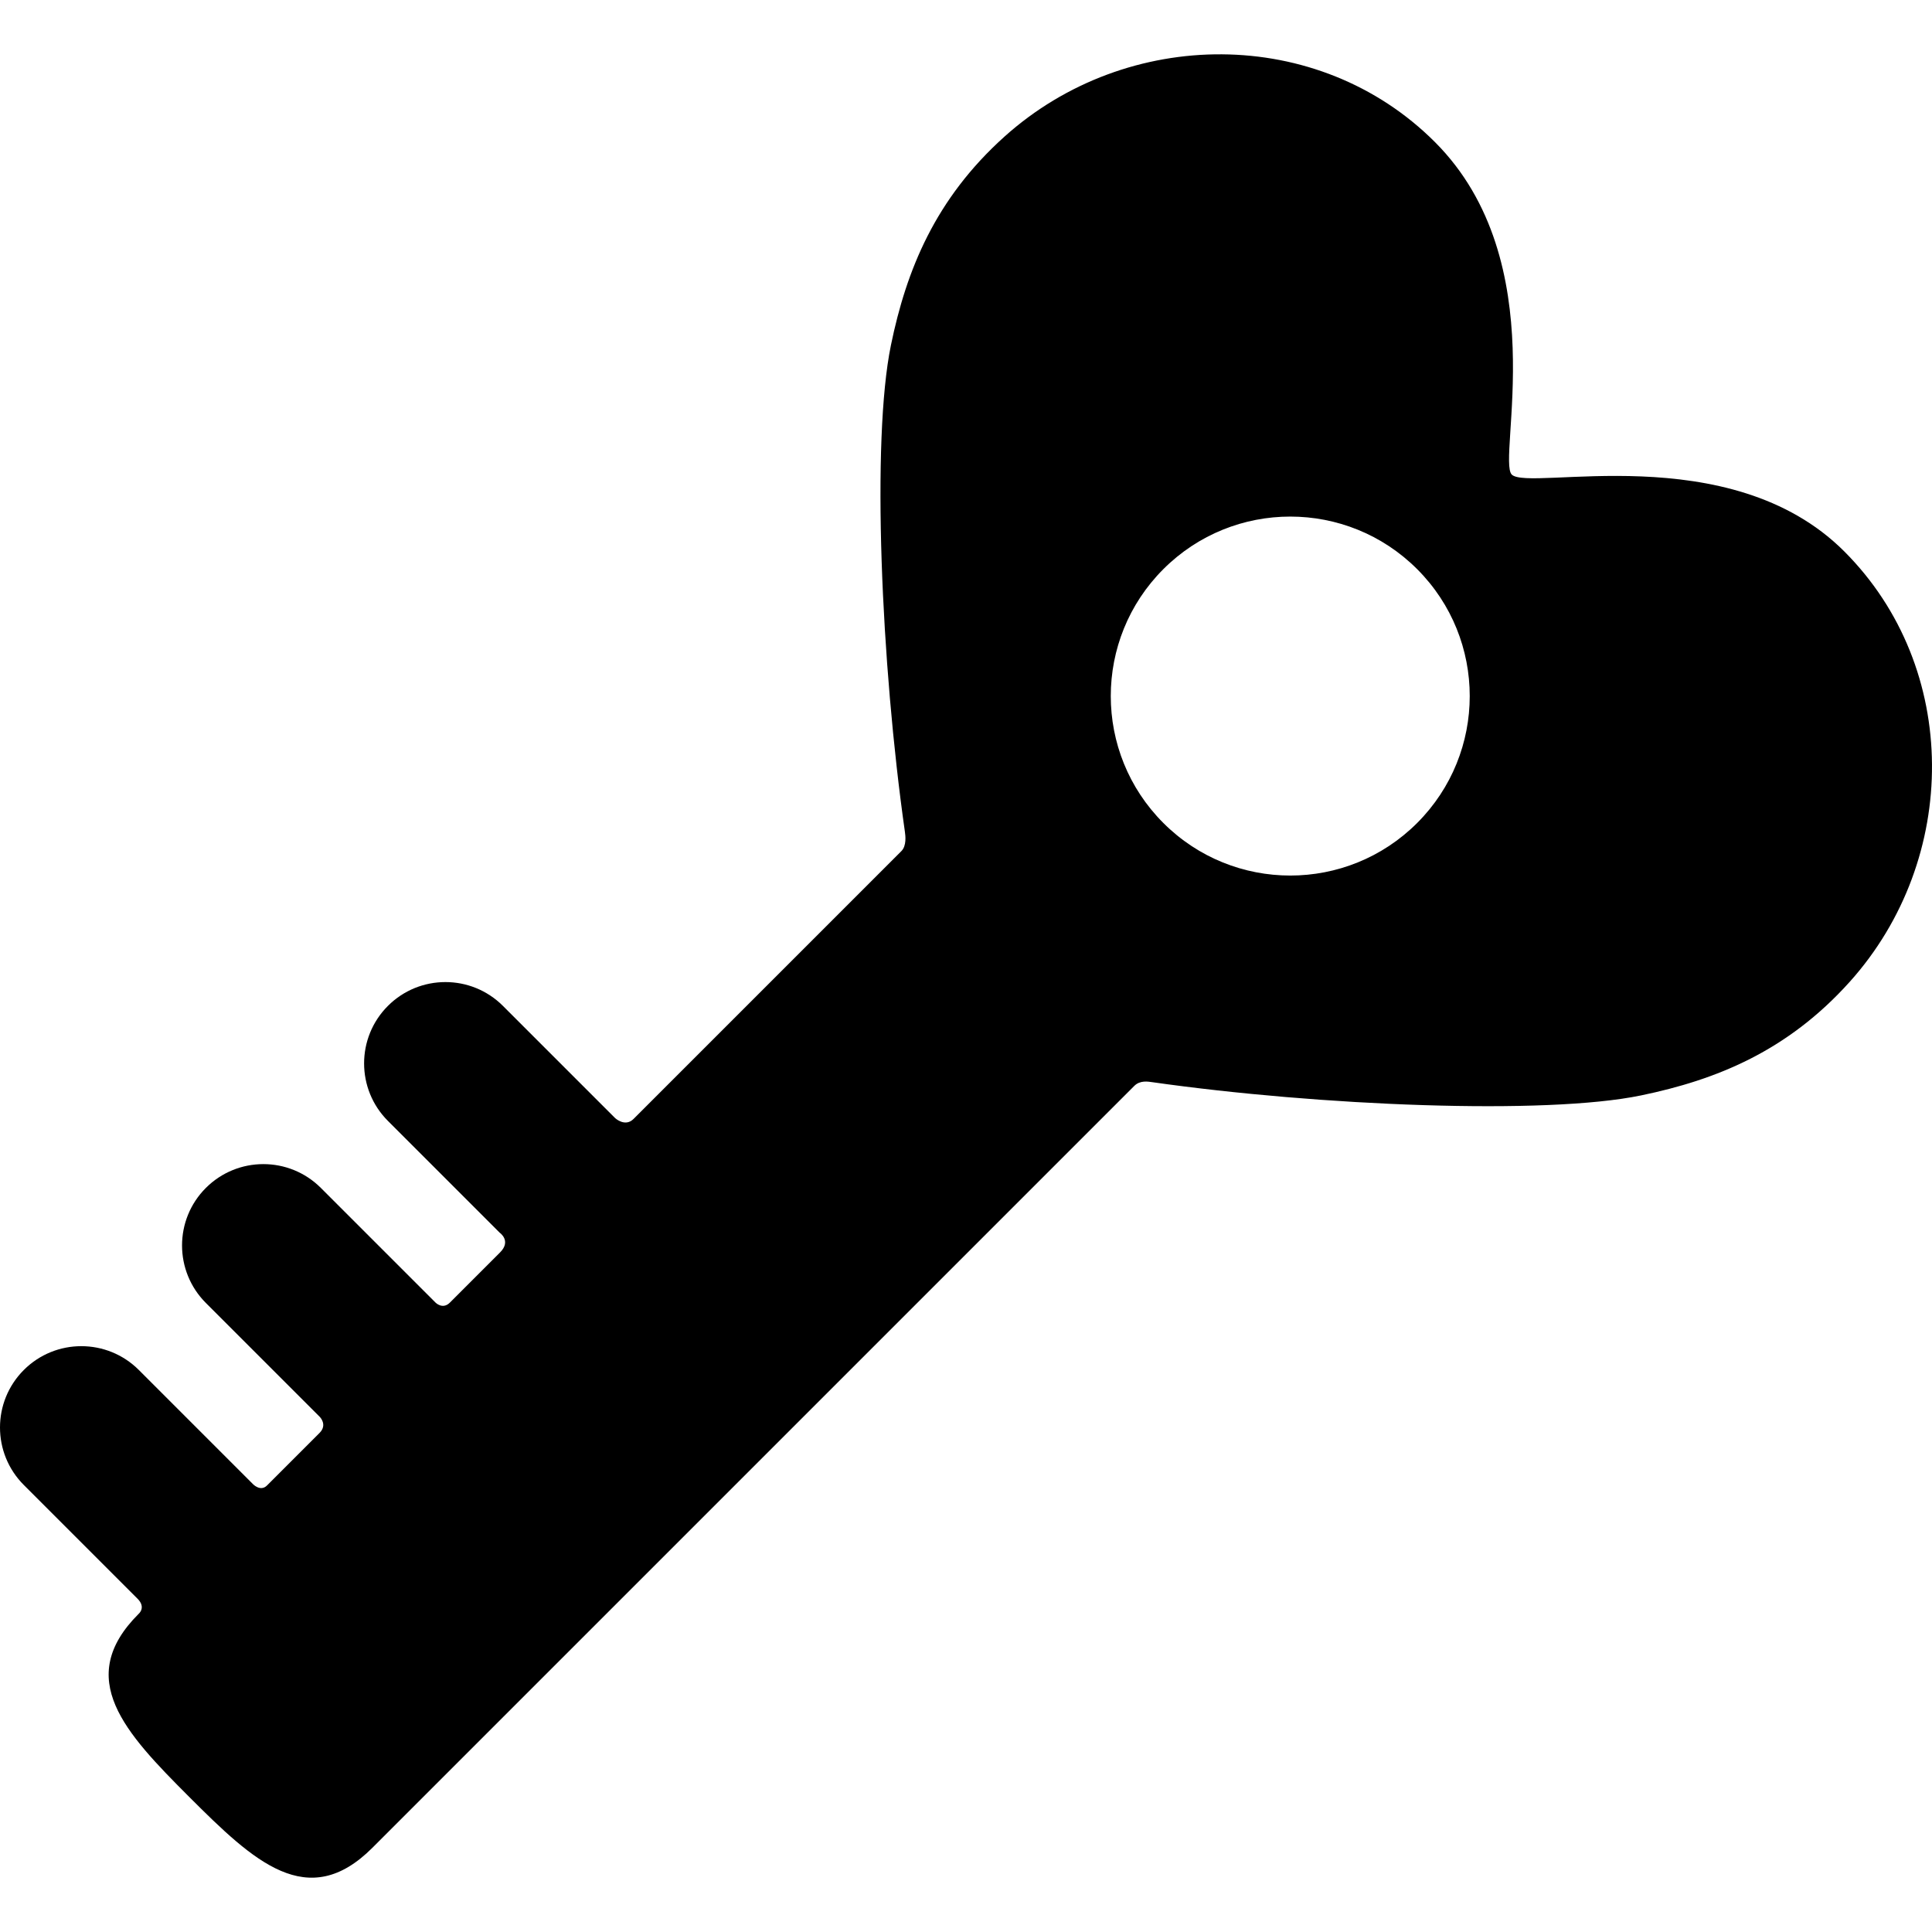
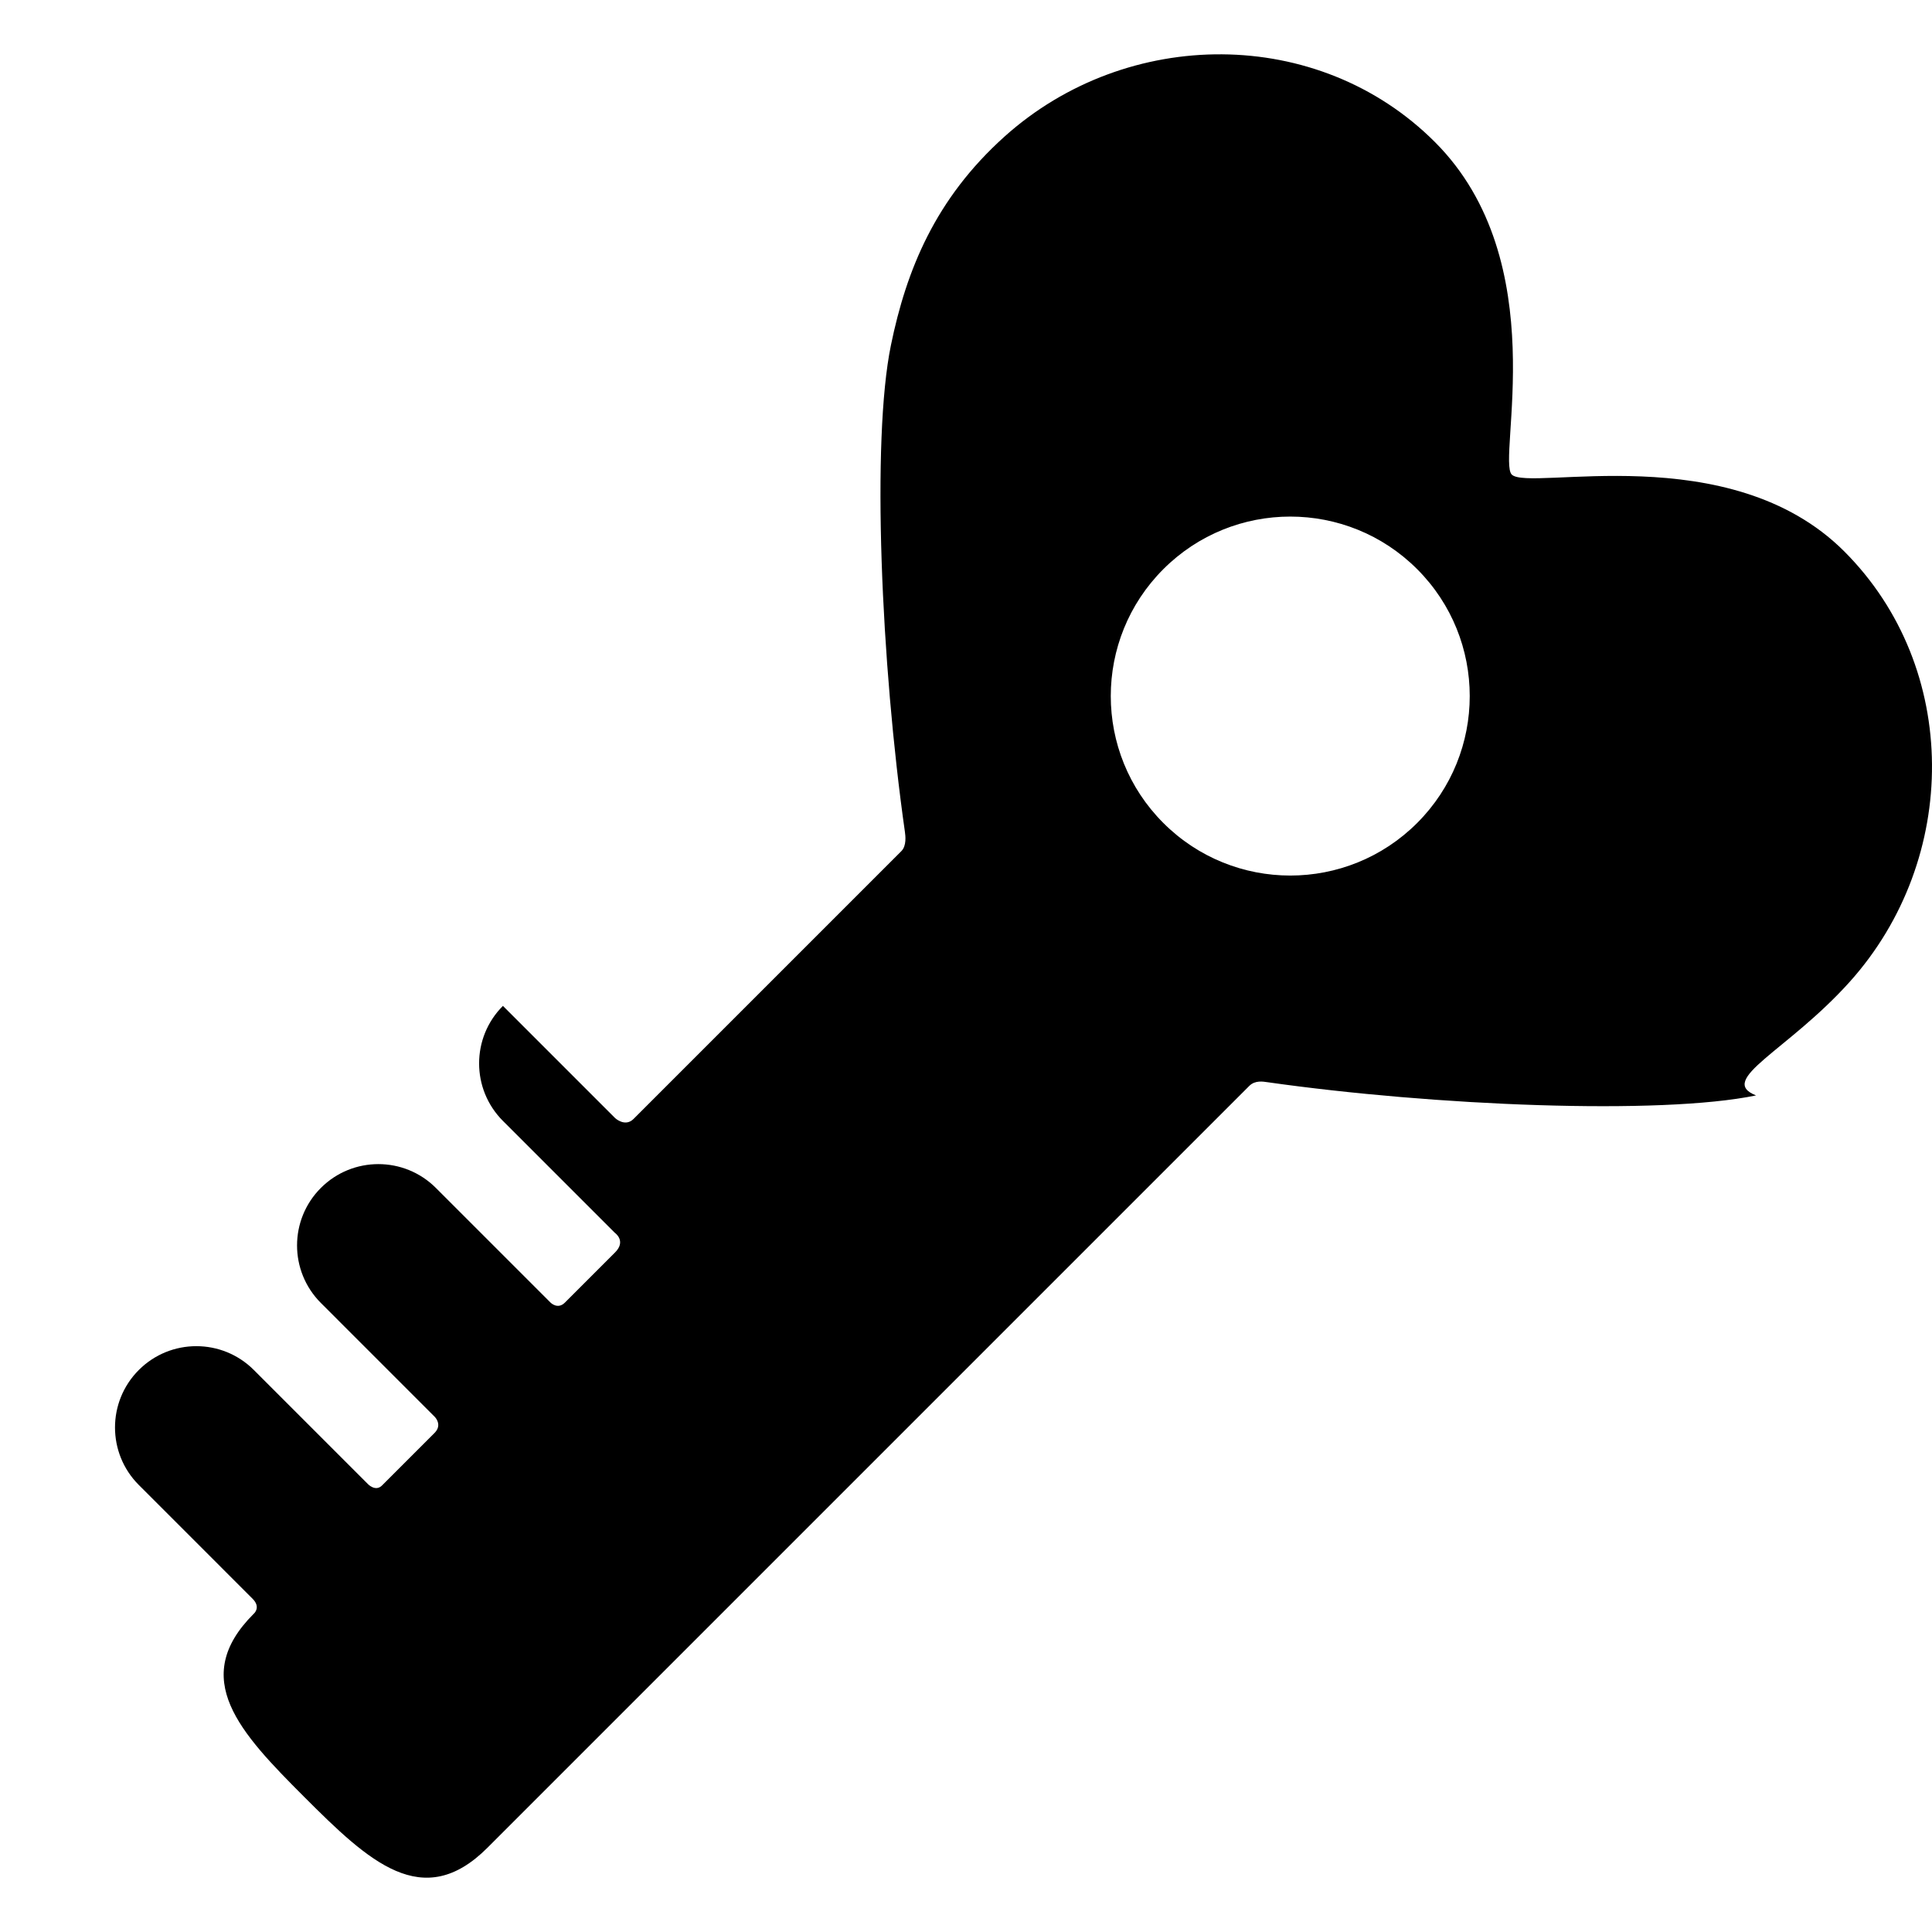
<svg xmlns="http://www.w3.org/2000/svg" fill="#000000" version="1.1" id="Capa_1" width="800px" height="800px" viewBox="0 0 351.298 351.298" xml:space="preserve">
  <g>
    <g id="Artwork_22_">
      <g id="Layer_5_22_">
-         <path d="M336.332,178.532c20.029-22.297,20.205-57.079-0.99-78.273c-20.852-20.853-57.326-10.837-60.457-13.967     c-2.74-2.739,7.818-38.672-13.969-60.46c-21.193-21.193-55.979-21.021-78.272-0.99c-12.594,11.318-17.84,24.267-20.649,37.942     c-3.547,17.257-1.791,57.983,2.541,88.436c0.103,0.723,0.337,2.563-0.638,3.538c-16.737,16.737-38.345,38.345-48.701,48.702     c-1.538,1.539-3.344-0.152-3.344-0.152l-20.406-20.406c-5.774-5.773-15.137-5.774-20.912,0     c-5.774,5.774-5.774,15.139-0.001,20.912l20.336,20.336c0,0,2.158,1.479,0.06,3.577c-2.044,2.045-6.823,6.823-9.133,9.134     c-1.31,1.311-2.603-0.008-2.603-0.008l-20.85-20.849c-5.773-5.774-15.137-5.775-20.912,0c-5.774,5.773-5.774,15.138,0,20.912     l20.709,20.71c0,0,1.458,1.433-0.034,2.924c-2.678,2.677-7.074,7.074-9.557,9.557c-1.189,1.189-2.551-0.245-2.551-0.245     l-20.756-20.757c-5.774-5.773-15.137-5.773-20.912,0c-5.774,5.774-5.774,15.139,0,20.912c0,0,15.514,15.516,20.686,20.687     c1.608,1.608,0.176,2.762,0.176,2.762c-11.741,11.741-2.51,21.546,9.231,33.288c11.741,11.741,21.547,20.973,33.289,9.231     c0,0,103.903-103.902,138.538-138.537c1.049-1.05,2.51-0.782,3.274-0.674c30.375,4.314,71.438,6.009,88.866,2.408     C312.113,196.345,325.016,191.127,336.332,178.532z M211.533,149.643c-12.746-12.745-12.746-33.409,0-46.154     c12.744-12.745,33.408-12.745,46.152,0c12.746,12.745,12.746,33.41,0,46.154C244.941,162.389,224.277,162.389,211.533,149.643z" />
+         <path d="M336.332,178.532c20.029-22.297,20.205-57.079-0.99-78.273c-20.852-20.853-57.326-10.837-60.457-13.967     c-2.74-2.739,7.818-38.672-13.969-60.46c-21.193-21.193-55.979-21.021-78.272-0.99c-12.594,11.318-17.84,24.267-20.649,37.942     c-3.547,17.257-1.791,57.983,2.541,88.436c0.103,0.723,0.337,2.563-0.638,3.538c-16.737,16.737-38.345,38.345-48.701,48.702     c-1.538,1.539-3.344-0.152-3.344-0.152l-20.406-20.406c-5.774,5.774-5.774,15.139-0.001,20.912l20.336,20.336c0,0,2.158,1.479,0.06,3.577c-2.044,2.045-6.823,6.823-9.133,9.134     c-1.31,1.311-2.603-0.008-2.603-0.008l-20.85-20.849c-5.773-5.774-15.137-5.775-20.912,0c-5.774,5.773-5.774,15.138,0,20.912     l20.709,20.71c0,0,1.458,1.433-0.034,2.924c-2.678,2.677-7.074,7.074-9.557,9.557c-1.189,1.189-2.551-0.245-2.551-0.245     l-20.756-20.757c-5.774-5.773-15.137-5.773-20.912,0c-5.774,5.774-5.774,15.139,0,20.912c0,0,15.514,15.516,20.686,20.687     c1.608,1.608,0.176,2.762,0.176,2.762c-11.741,11.741-2.51,21.546,9.231,33.288c11.741,11.741,21.547,20.973,33.289,9.231     c0,0,103.903-103.902,138.538-138.537c1.049-1.05,2.51-0.782,3.274-0.674c30.375,4.314,71.438,6.009,88.866,2.408     C312.113,196.345,325.016,191.127,336.332,178.532z M211.533,149.643c-12.746-12.745-12.746-33.409,0-46.154     c12.744-12.745,33.408-12.745,46.152,0c12.746,12.745,12.746,33.41,0,46.154C244.941,162.389,224.277,162.389,211.533,149.643z" />
      </g>
    </g>
  </g>
</svg>